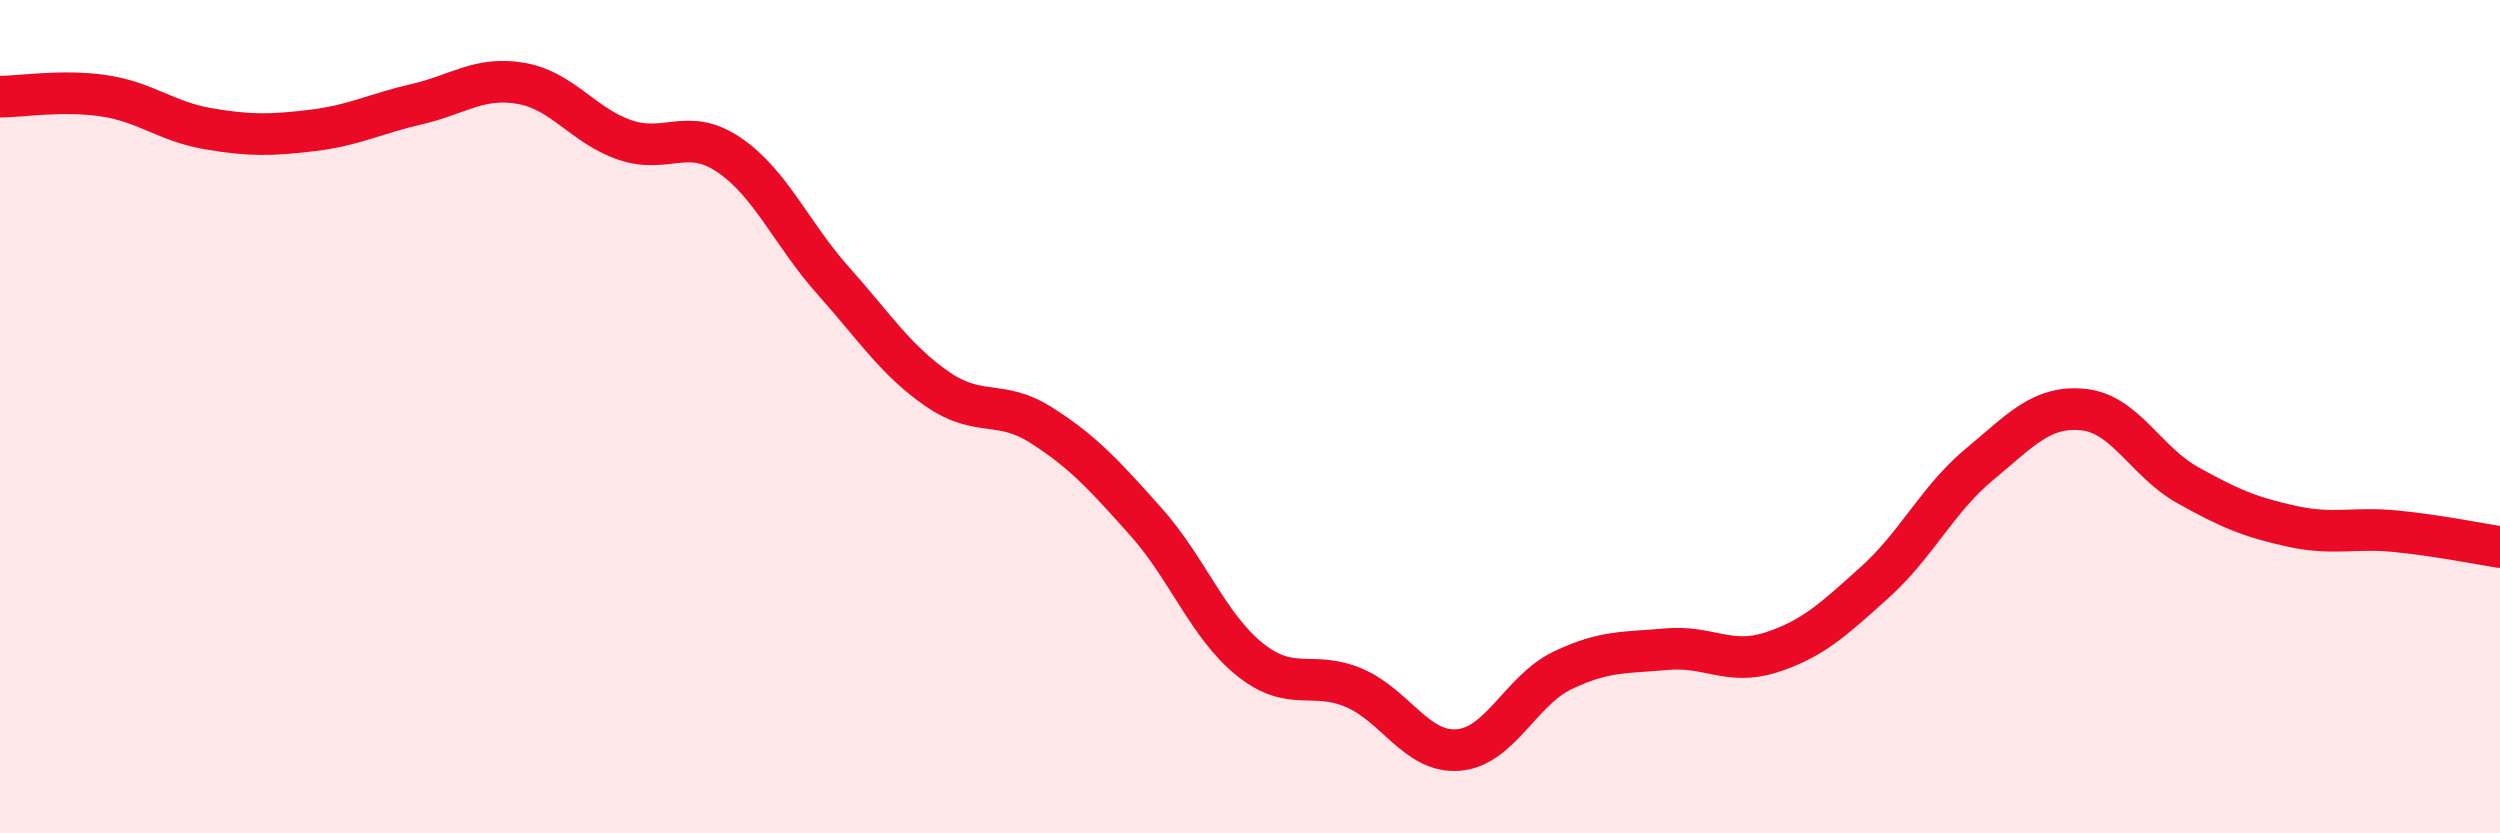
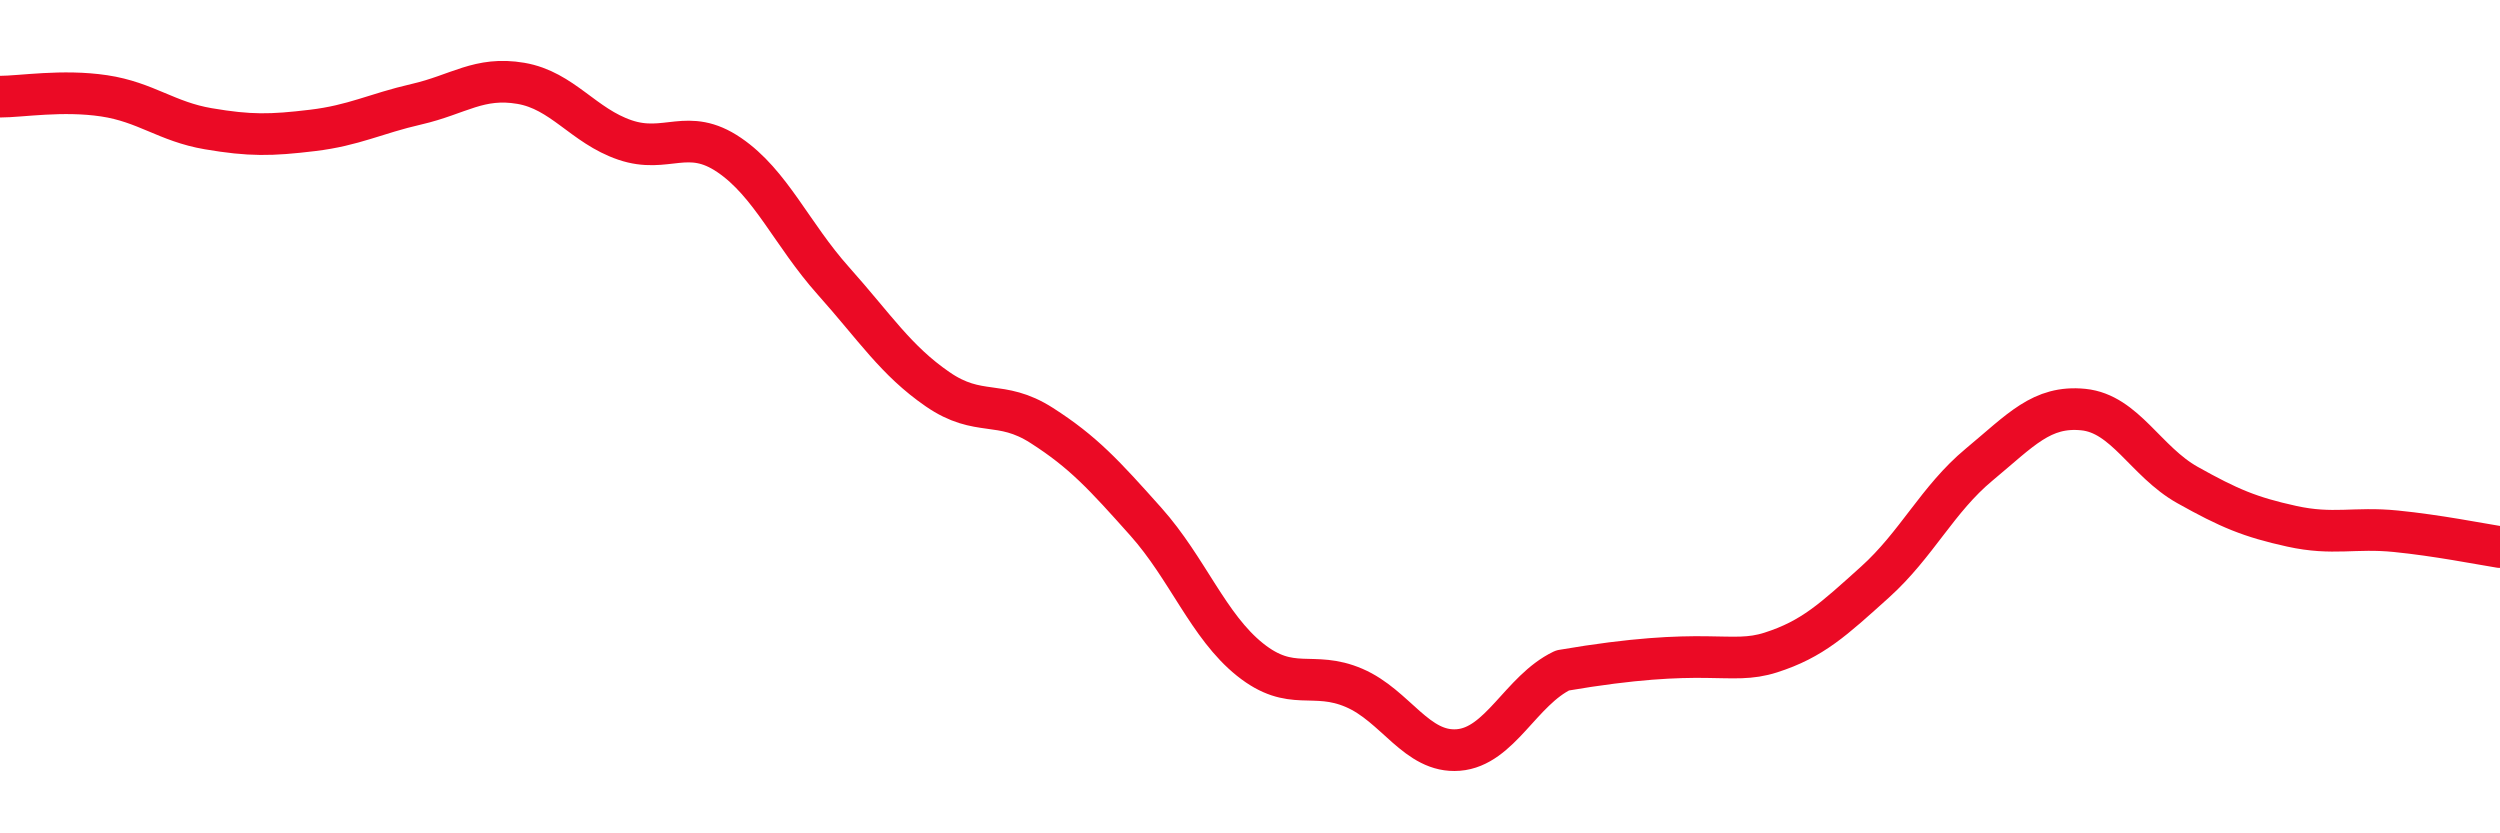
<svg xmlns="http://www.w3.org/2000/svg" width="60" height="20" viewBox="0 0 60 20">
-   <path d="M 0,2.32 C 0.5,2.32 1.5,2.15 2.5,2.3 C 3.5,2.45 4,2.92 5,3.09 C 6,3.26 6.5,3.25 7.5,3.13 C 8.5,3.01 9,2.73 10,2.5 C 11,2.27 11.5,1.83 12.5,2 C 13.5,2.17 14,3.02 15,3.36 C 16,3.7 16.5,3.04 17.5,3.72 C 18.5,4.4 19,5.62 20,6.74 C 21,7.86 21.5,8.65 22.5,9.34 C 23.5,10.03 24,9.57 25,10.21 C 26,10.85 26.5,11.4 27.5,12.52 C 28.5,13.64 29,15.03 30,15.83 C 31,16.63 31.5,16.08 32.5,16.51 C 33.5,16.94 34,18.08 35,18 C 36,17.92 36.5,16.57 37.5,16.09 C 38.5,15.61 39,15.67 40,15.58 C 41,15.49 41.5,15.98 42.5,15.66 C 43.5,15.34 44,14.87 45,13.97 C 46,13.07 46.5,11.98 47.5,11.15 C 48.5,10.32 49,9.73 50,9.83 C 51,9.93 51.5,11.08 52.5,11.64 C 53.5,12.2 54,12.41 55,12.63 C 56,12.85 56.5,12.65 57.5,12.75 C 58.5,12.85 59.5,13.05 60,13.13L60 20L0 20Z" fill="#EB0A25" opacity="0.1" stroke-linecap="round" stroke-linejoin="round" />
-   <path d="M 0,2.32 C 0.5,2.32 1.5,2.15 2.5,2.3 C 3.5,2.45 4,2.92 5,3.09 C 6,3.26 6.5,3.25 7.5,3.13 C 8.5,3.01 9,2.73 10,2.5 C 11,2.27 11.5,1.83 12.5,2 C 13.5,2.17 14,3.02 15,3.36 C 16,3.7 16.5,3.04 17.5,3.72 C 18.5,4.4 19,5.62 20,6.74 C 21,7.86 21.5,8.65 22.5,9.34 C 23.5,10.03 24,9.57 25,10.21 C 26,10.85 26.5,11.4 27.5,12.52 C 28.5,13.64 29,15.03 30,15.83 C 31,16.63 31.5,16.08 32.5,16.51 C 33.5,16.94 34,18.08 35,18 C 36,17.92 36.5,16.57 37.5,16.09 C 38.5,15.61 39,15.67 40,15.58 C 41,15.49 41.5,15.98 42.5,15.66 C 43.5,15.34 44,14.87 45,13.97 C 46,13.07 46.5,11.98 47.5,11.15 C 48.5,10.32 49,9.73 50,9.83 C 51,9.93 51.5,11.08 52.5,11.64 C 53.5,12.2 54,12.41 55,12.63 C 56,12.85 56.5,12.65 57.5,12.75 C 58.5,12.85 59.5,13.05 60,13.13" stroke="#EB0A25" stroke-width="1" fill="none" stroke-linecap="round" stroke-linejoin="round" />
+   <path d="M 0,2.32 C 0.5,2.32 1.5,2.15 2.5,2.3 C 3.5,2.45 4,2.92 5,3.09 C 6,3.26 6.5,3.25 7.5,3.13 C 8.5,3.01 9,2.73 10,2.5 C 11,2.27 11.5,1.83 12.5,2 C 13.5,2.17 14,3.02 15,3.36 C 16,3.7 16.5,3.04 17.5,3.72 C 18.5,4.4 19,5.62 20,6.74 C 21,7.86 21.5,8.65 22.5,9.34 C 23.5,10.03 24,9.57 25,10.21 C 26,10.85 26.5,11.4 27.5,12.52 C 28.5,13.64 29,15.03 30,15.83 C 31,16.63 31.5,16.08 32.5,16.51 C 33.5,16.94 34,18.08 35,18 C 36,17.92 36.5,16.57 37.5,16.09 C 41,15.49 41.5,15.98 42.5,15.66 C 43.5,15.34 44,14.87 45,13.97 C 46,13.07 46.5,11.98 47.5,11.15 C 48.5,10.32 49,9.73 50,9.83 C 51,9.93 51.5,11.08 52.5,11.64 C 53.5,12.2 54,12.41 55,12.63 C 56,12.85 56.5,12.65 57.5,12.75 C 58.5,12.85 59.5,13.05 60,13.13" stroke="#EB0A25" stroke-width="1" fill="none" stroke-linecap="round" stroke-linejoin="round" />
</svg>